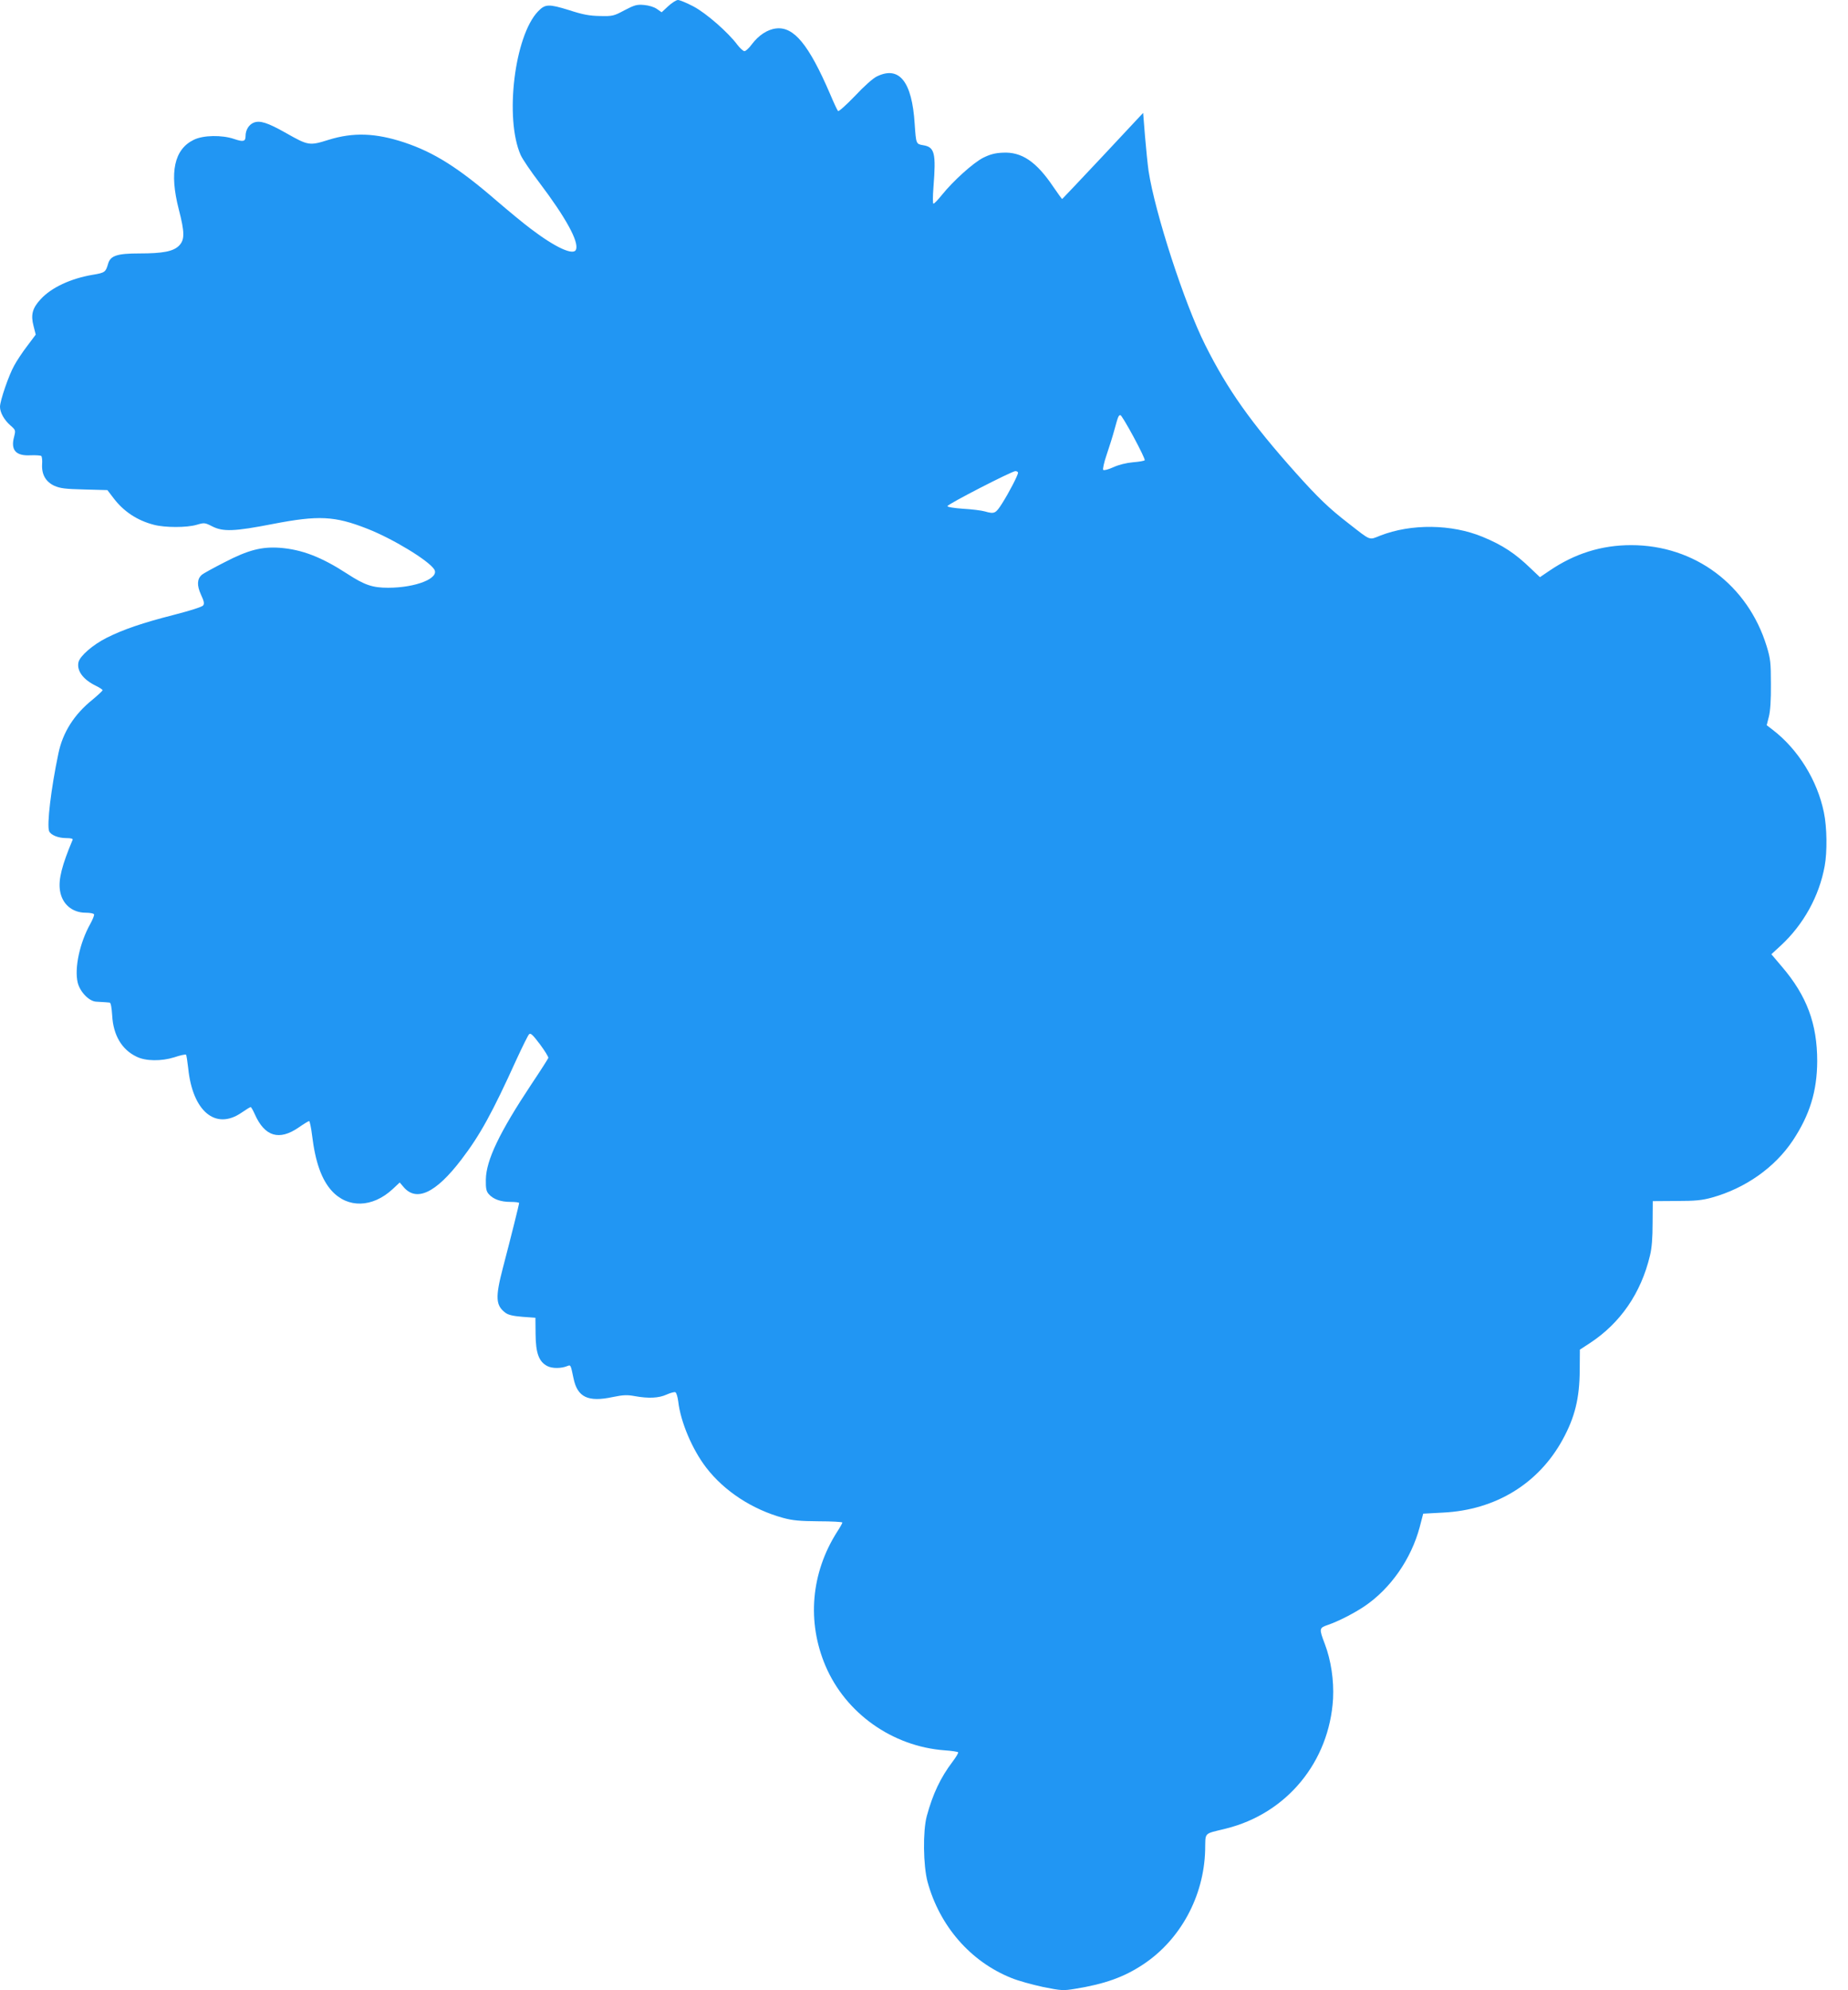
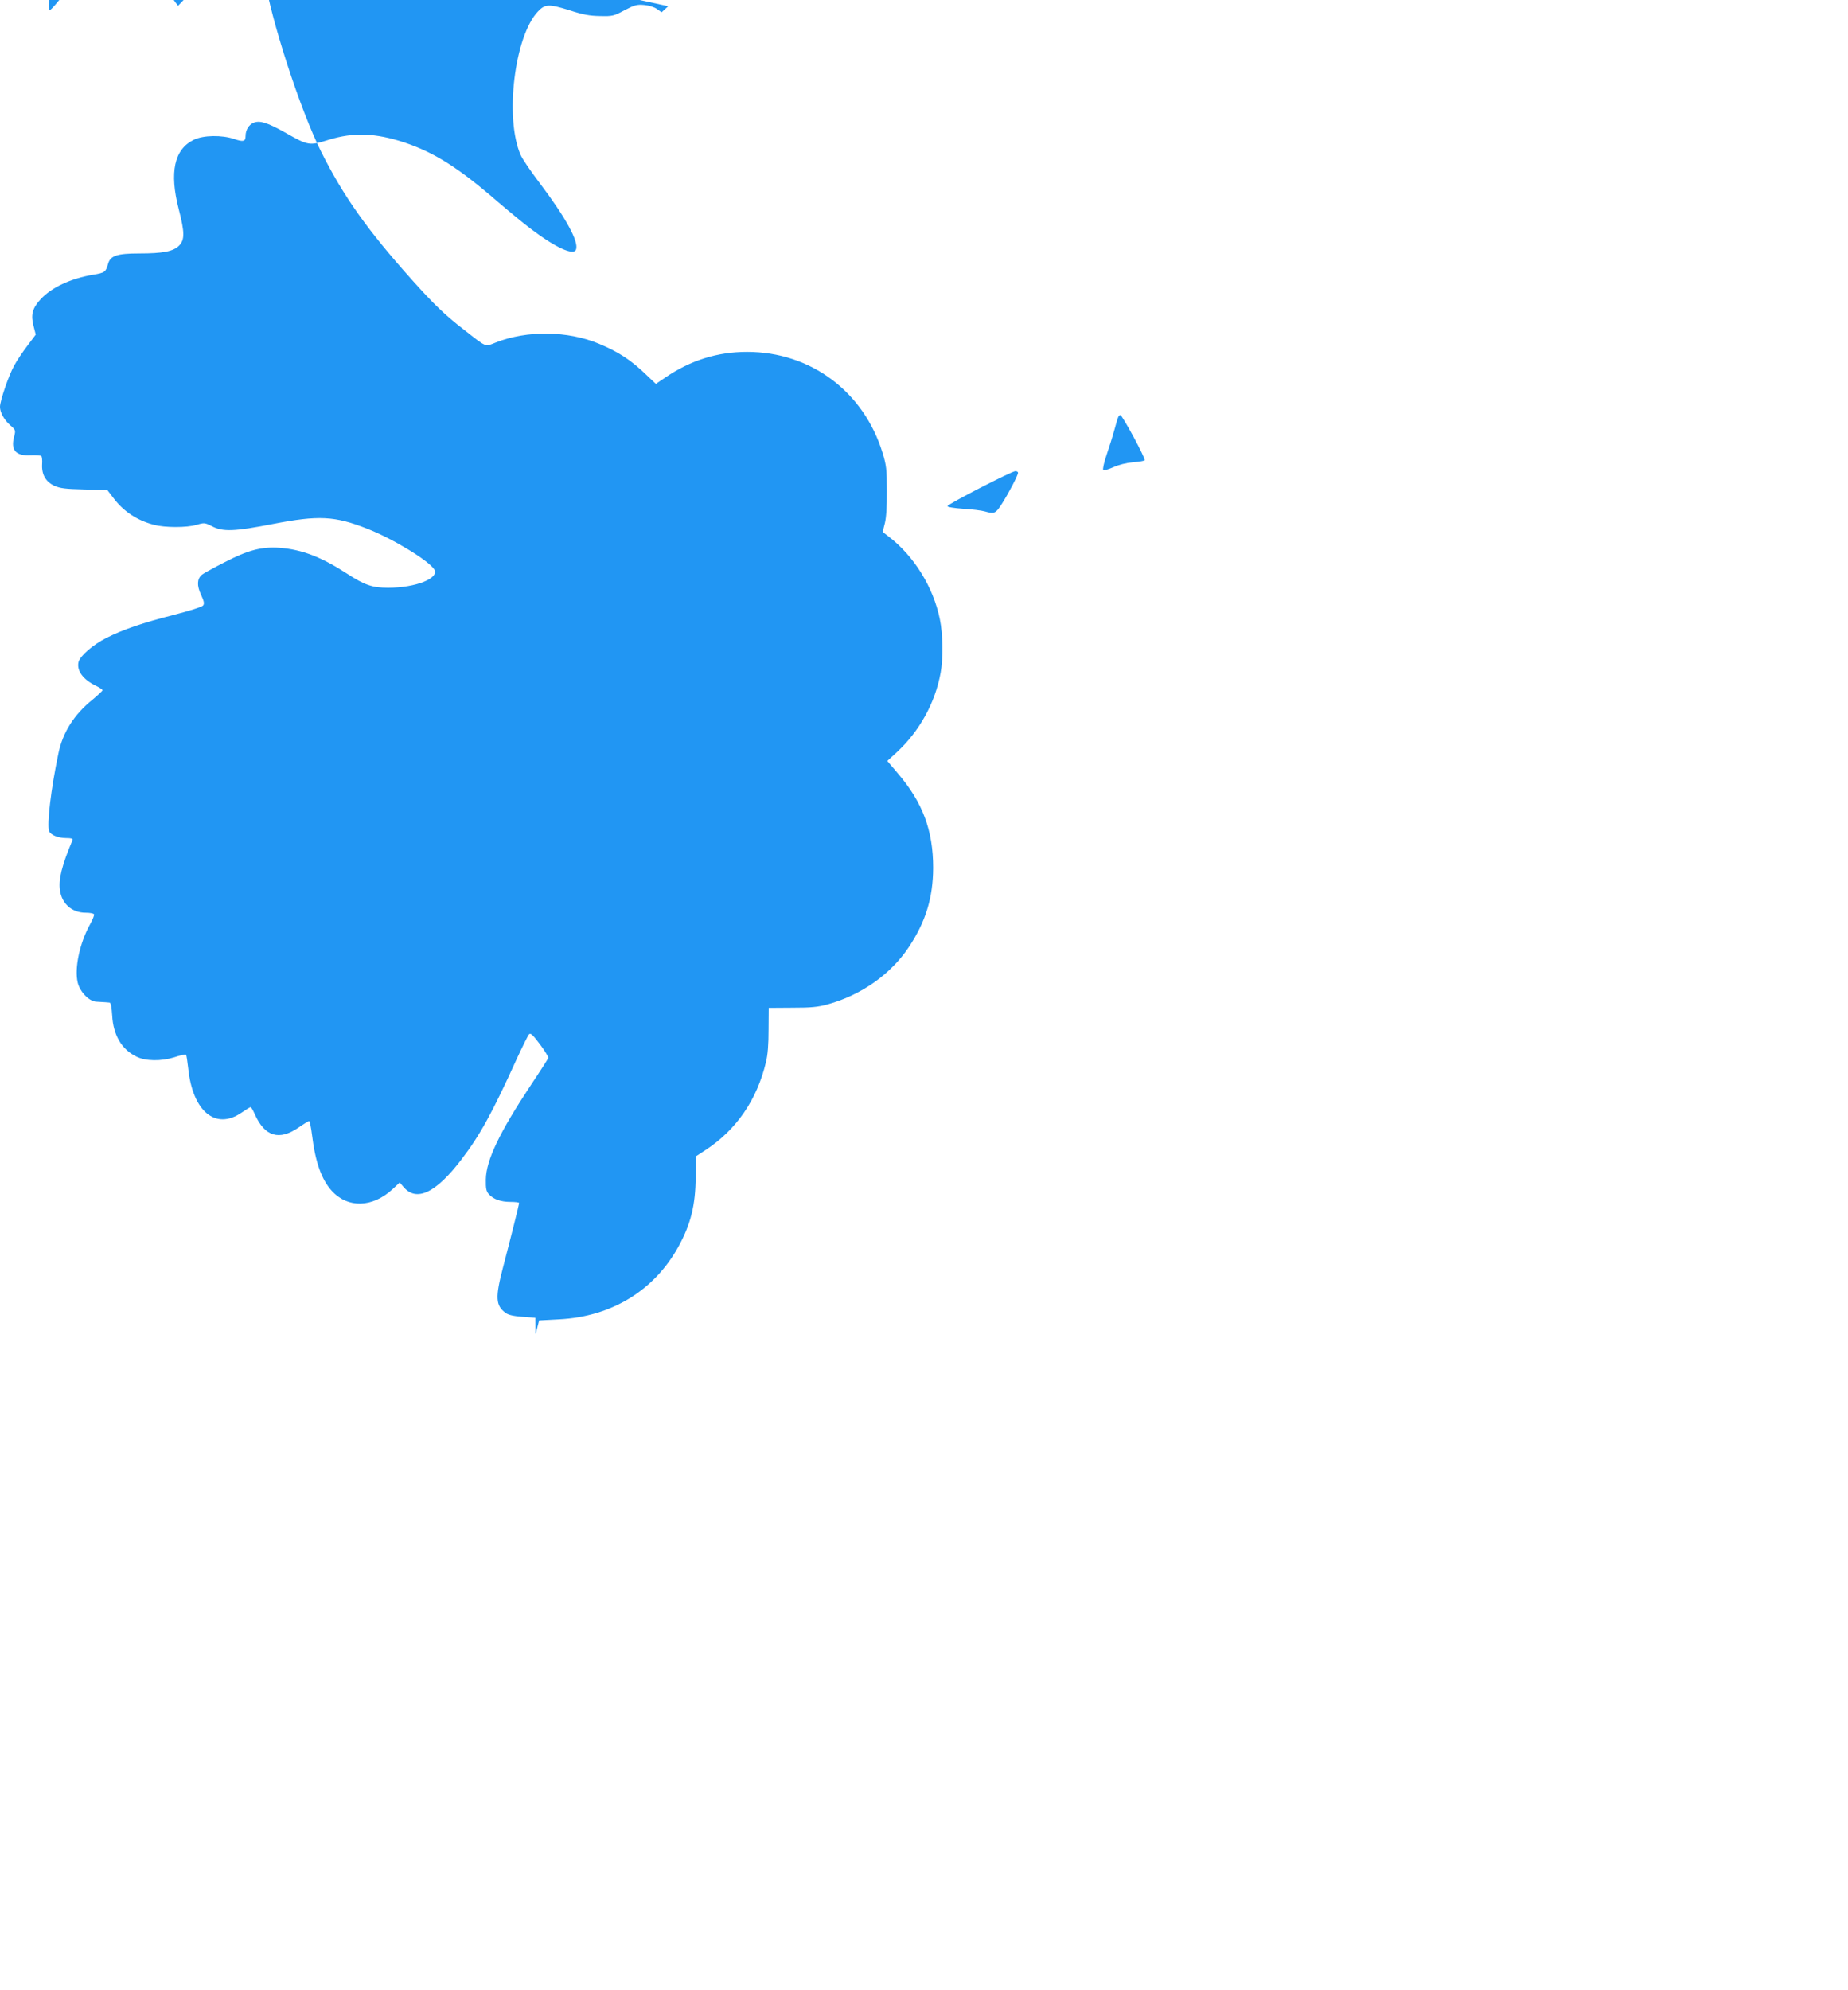
<svg xmlns="http://www.w3.org/2000/svg" version="1.0" width="1189pt" height="1280pt" viewBox="0 0 1189 1280" preserveAspectRatio="xMidYMid meet">
  <g transform="translate(0,1280) scale(0.1,-0.1)" fill="#2196f3" stroke="none">
-     <path d="M4299 12760 l-42 -39 -30 21 c-18 13 -51 23 -83 26 -46 4 -61 0 -126 -34 -69 -37 -77 -39 -158 -37 -67 1 -110 9 -199 38 -130 40 -153 40 -199 -8 -152 -158 -216 -689 -112 -924 11 -25 65 -105 120 -177 170 -225 256 -381 236 -431 -15 -41 -133 13 -293 135 -43 32 -141 113 -218 179 -245 212 -402 311 -594 375 -185 61 -327 66 -486 17 -124 -39 -131 -38 -274 43 -120 68 -169 83 -209 67 -31 -13 -52 -47 -52 -86 0 -35 -14 -39 -73 -19 -79 27 -199 25 -260 -5 -126 -61 -158 -209 -97 -446 39 -151 39 -197 2 -235 -37 -37 -104 -50 -255 -50 -142 0 -186 -14 -201 -65 -16 -55 -20 -59 -98 -72 -143 -24 -267 -82 -336 -157 -54 -58 -65 -101 -46 -173 l14 -55 -54 -72 c-30 -39 -68 -96 -84 -126 -35 -61 -92 -228 -92 -266 0 -37 27 -85 67 -120 34 -30 34 -31 24 -72 -24 -87 11 -126 108 -120 33 1 63 -1 67 -5 4 -4 7 -28 5 -52 -4 -66 23 -113 78 -139 39 -17 70 -21 194 -24 l148 -4 39 -51 c65 -86 152 -144 260 -172 71 -19 213 -19 276 0 48 14 52 14 99 -10 70 -36 144 -33 390 15 295 57 398 52 607 -30 164 -64 395 -204 432 -262 35 -57 -119 -118 -297 -118 -100 0 -151 17 -263 90 -168 109 -292 156 -434 167 -116 8 -203 -14 -355 -93 -71 -36 -138 -73 -147 -81 -30 -27 -32 -68 -5 -127 20 -43 23 -58 14 -70 -7 -9 -85 -34 -187 -60 -203 -52 -324 -93 -434 -148 -89 -45 -172 -117 -181 -157 -12 -55 30 -112 113 -152 23 -11 42 -24 42 -28 0 -4 -29 -31 -65 -61 -118 -95 -191 -210 -219 -345 -48 -228 -75 -459 -60 -500 10 -25 58 -45 110 -45 33 0 45 -4 41 -12 -69 -164 -92 -255 -81 -325 13 -87 78 -143 166 -143 26 0 49 -4 53 -10 3 -5 -8 -33 -24 -62 -68 -121 -103 -285 -81 -377 14 -59 72 -120 118 -123 57 -3 77 -5 88 -6 7 -1 13 -34 16 -84 7 -126 62 -219 157 -264 58 -29 159 -30 242 -4 38 13 72 20 76 17 3 -3 9 -43 14 -87 28 -277 176 -401 343 -286 29 20 55 36 59 36 3 0 15 -20 26 -45 64 -145 157 -173 283 -86 33 23 63 41 67 41 4 0 13 -42 19 -92 21 -172 61 -284 126 -356 103 -114 262 -110 392 10 l46 43 22 -26 c83 -102 209 -44 375 174 120 157 198 299 356 647 37 80 72 151 79 158 10 10 23 -2 70 -64 31 -42 56 -82 54 -88 -2 -6 -51 -83 -110 -171 -205 -309 -290 -487 -292 -611 -1 -58 3 -76 19 -94 29 -33 77 -50 140 -50 30 0 55 -3 55 -7 0 -9 -50 -210 -104 -416 -50 -191 -47 -243 16 -290 19 -14 49 -21 110 -26 l83 -6 1 -105 c1 -122 21 -178 76 -206 31 -16 90 -16 130 1 20 8 20 7 38 -79 25 -122 93 -155 252 -121 68 14 94 15 142 6 88 -16 155 -13 205 10 25 11 50 18 56 15 7 -2 15 -29 19 -60 15 -131 90 -308 180 -425 117 -152 297 -269 494 -323 62 -17 108 -21 230 -22 83 0 152 -4 152 -8 0 -4 -15 -31 -34 -60 -168 -264 -195 -578 -75 -861 130 -306 431 -519 767 -544 45 -3 85 -9 87 -13 2 -4 -14 -31 -36 -60 -78 -103 -127 -207 -166 -350 -26 -97 -23 -318 5 -423 78 -285 277 -513 539 -618 43 -18 135 -43 204 -58 118 -24 132 -24 205 -12 193 31 317 76 439 157 239 158 391 437 399 734 3 120 -14 103 135 140 390 97 664 429 688 835 6 118 -13 247 -53 352 -38 100 -37 103 21 123 67 23 168 75 235 120 168 114 299 303 354 507 l23 88 129 7 c337 17 613 186 768 469 79 144 109 267 110 446 l1 133 63 41 c197 129 330 321 388 564 12 48 17 114 17 210 l1 140 150 1 c123 0 166 4 231 22 215 60 404 193 520 367 109 164 156 317 157 510 0 241 -67 421 -228 609 l-67 79 61 56 c146 135 247 318 282 511 17 91 15 250 -5 345 -42 206 -166 406 -329 531 l-39 30 14 55 c9 35 14 107 13 209 0 139 -3 164 -27 243 -121 395 -463 651 -872 651 -191 0 -363 -54 -525 -164 l-62 -42 -57 54 c-102 99 -183 152 -311 205 -200 83 -461 86 -660 8 -74 -29 -56 -36 -205 80 -123 95 -195 164 -339 325 -286 320 -438 534 -582 822 -134 267 -323 850 -364 1118 -6 41 -16 142 -23 224 l-12 150 -259 -277 c-143 -152 -261 -277 -262 -277 -2 0 -27 35 -56 77 -110 164 -205 228 -327 221 -49 -2 -82 -11 -126 -33 -64 -33 -193 -149 -265 -239 -25 -31 -49 -56 -54 -56 -5 0 -5 43 0 108 17 217 8 256 -66 268 -46 8 -46 7 -55 138 -17 271 -99 374 -242 305 -26 -12 -83 -63 -143 -127 -57 -59 -104 -101 -108 -96 -5 5 -28 54 -51 109 -137 318 -233 435 -347 422 -56 -6 -113 -44 -156 -101 -18 -25 -40 -45 -48 -45 -8 0 -28 18 -45 40 -59 80 -202 205 -284 248 -44 23 -88 41 -99 41 -11 0 -39 -18 -63 -40z m2995 -2771 c42 -78 74 -144 71 -149 -2 -4 -36 -10 -75 -13 -44 -4 -92 -16 -127 -32 -31 -14 -60 -22 -65 -17 -4 4 5 48 22 97 17 49 40 123 51 164 23 84 26 91 38 91 5 0 43 -63 85 -141z m-744 -229 c0 -16 -57 -126 -102 -197 -42 -66 -49 -70 -112 -52 -21 6 -84 14 -140 17 -57 4 -101 11 -100 17 0 12 412 224 437 225 9 0 17 -5 17 -10z" />
+     <path d="M4299 12760 l-42 -39 -30 21 c-18 13 -51 23 -83 26 -46 4 -61 0 -126 -34 -69 -37 -77 -39 -158 -37 -67 1 -110 9 -199 38 -130 40 -153 40 -199 -8 -152 -158 -216 -689 -112 -924 11 -25 65 -105 120 -177 170 -225 256 -381 236 -431 -15 -41 -133 13 -293 135 -43 32 -141 113 -218 179 -245 212 -402 311 -594 375 -185 61 -327 66 -486 17 -124 -39 -131 -38 -274 43 -120 68 -169 83 -209 67 -31 -13 -52 -47 -52 -86 0 -35 -14 -39 -73 -19 -79 27 -199 25 -260 -5 -126 -61 -158 -209 -97 -446 39 -151 39 -197 2 -235 -37 -37 -104 -50 -255 -50 -142 0 -186 -14 -201 -65 -16 -55 -20 -59 -98 -72 -143 -24 -267 -82 -336 -157 -54 -58 -65 -101 -46 -173 l14 -55 -54 -72 c-30 -39 -68 -96 -84 -126 -35 -61 -92 -228 -92 -266 0 -37 27 -85 67 -120 34 -30 34 -31 24 -72 -24 -87 11 -126 108 -120 33 1 63 -1 67 -5 4 -4 7 -28 5 -52 -4 -66 23 -113 78 -139 39 -17 70 -21 194 -24 l148 -4 39 -51 c65 -86 152 -144 260 -172 71 -19 213 -19 276 0 48 14 52 14 99 -10 70 -36 144 -33 390 15 295 57 398 52 607 -30 164 -64 395 -204 432 -262 35 -57 -119 -118 -297 -118 -100 0 -151 17 -263 90 -168 109 -292 156 -434 167 -116 8 -203 -14 -355 -93 -71 -36 -138 -73 -147 -81 -30 -27 -32 -68 -5 -127 20 -43 23 -58 14 -70 -7 -9 -85 -34 -187 -60 -203 -52 -324 -93 -434 -148 -89 -45 -172 -117 -181 -157 -12 -55 30 -112 113 -152 23 -11 42 -24 42 -28 0 -4 -29 -31 -65 -61 -118 -95 -191 -210 -219 -345 -48 -228 -75 -459 -60 -500 10 -25 58 -45 110 -45 33 0 45 -4 41 -12 -69 -164 -92 -255 -81 -325 13 -87 78 -143 166 -143 26 0 49 -4 53 -10 3 -5 -8 -33 -24 -62 -68 -121 -103 -285 -81 -377 14 -59 72 -120 118 -123 57 -3 77 -5 88 -6 7 -1 13 -34 16 -84 7 -126 62 -219 157 -264 58 -29 159 -30 242 -4 38 13 72 20 76 17 3 -3 9 -43 14 -87 28 -277 176 -401 343 -286 29 20 55 36 59 36 3 0 15 -20 26 -45 64 -145 157 -173 283 -86 33 23 63 41 67 41 4 0 13 -42 19 -92 21 -172 61 -284 126 -356 103 -114 262 -110 392 10 l46 43 22 -26 c83 -102 209 -44 375 174 120 157 198 299 356 647 37 80 72 151 79 158 10 10 23 -2 70 -64 31 -42 56 -82 54 -88 -2 -6 -51 -83 -110 -171 -205 -309 -290 -487 -292 -611 -1 -58 3 -76 19 -94 29 -33 77 -50 140 -50 30 0 55 -3 55 -7 0 -9 -50 -210 -104 -416 -50 -191 -47 -243 16 -290 19 -14 49 -21 110 -26 l83 -6 1 -105 l23 88 129 7 c337 17 613 186 768 469 79 144 109 267 110 446 l1 133 63 41 c197 129 330 321 388 564 12 48 17 114 17 210 l1 140 150 1 c123 0 166 4 231 22 215 60 404 193 520 367 109 164 156 317 157 510 0 241 -67 421 -228 609 l-67 79 61 56 c146 135 247 318 282 511 17 91 15 250 -5 345 -42 206 -166 406 -329 531 l-39 30 14 55 c9 35 14 107 13 209 0 139 -3 164 -27 243 -121 395 -463 651 -872 651 -191 0 -363 -54 -525 -164 l-62 -42 -57 54 c-102 99 -183 152 -311 205 -200 83 -461 86 -660 8 -74 -29 -56 -36 -205 80 -123 95 -195 164 -339 325 -286 320 -438 534 -582 822 -134 267 -323 850 -364 1118 -6 41 -16 142 -23 224 l-12 150 -259 -277 c-143 -152 -261 -277 -262 -277 -2 0 -27 35 -56 77 -110 164 -205 228 -327 221 -49 -2 -82 -11 -126 -33 -64 -33 -193 -149 -265 -239 -25 -31 -49 -56 -54 -56 -5 0 -5 43 0 108 17 217 8 256 -66 268 -46 8 -46 7 -55 138 -17 271 -99 374 -242 305 -26 -12 -83 -63 -143 -127 -57 -59 -104 -101 -108 -96 -5 5 -28 54 -51 109 -137 318 -233 435 -347 422 -56 -6 -113 -44 -156 -101 -18 -25 -40 -45 -48 -45 -8 0 -28 18 -45 40 -59 80 -202 205 -284 248 -44 23 -88 41 -99 41 -11 0 -39 -18 -63 -40z m2995 -2771 c42 -78 74 -144 71 -149 -2 -4 -36 -10 -75 -13 -44 -4 -92 -16 -127 -32 -31 -14 -60 -22 -65 -17 -4 4 5 48 22 97 17 49 40 123 51 164 23 84 26 91 38 91 5 0 43 -63 85 -141z m-744 -229 c0 -16 -57 -126 -102 -197 -42 -66 -49 -70 -112 -52 -21 6 -84 14 -140 17 -57 4 -101 11 -100 17 0 12 412 224 437 225 9 0 17 -5 17 -10z" />
  </g>
</svg>